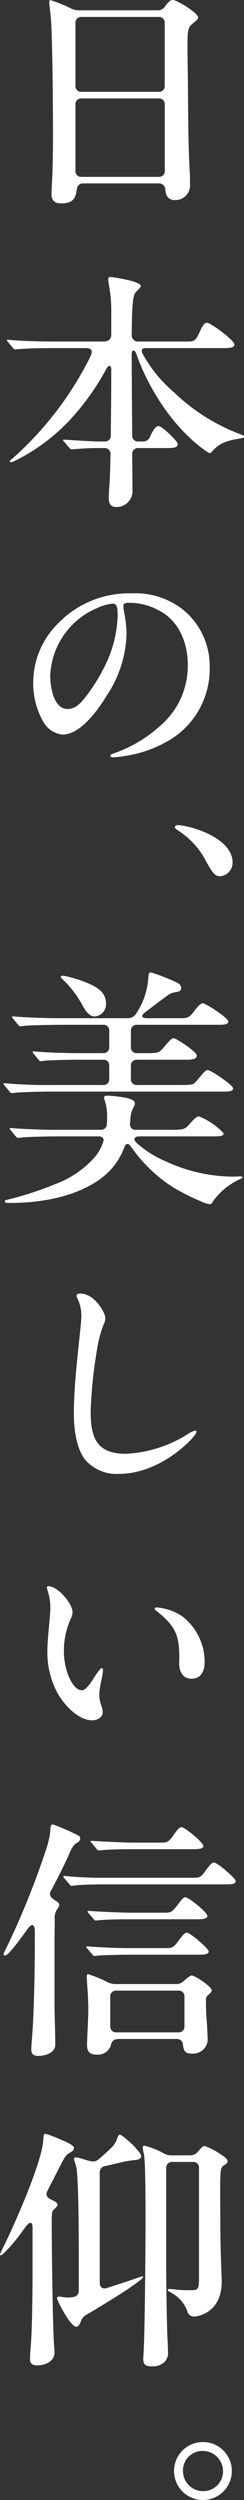
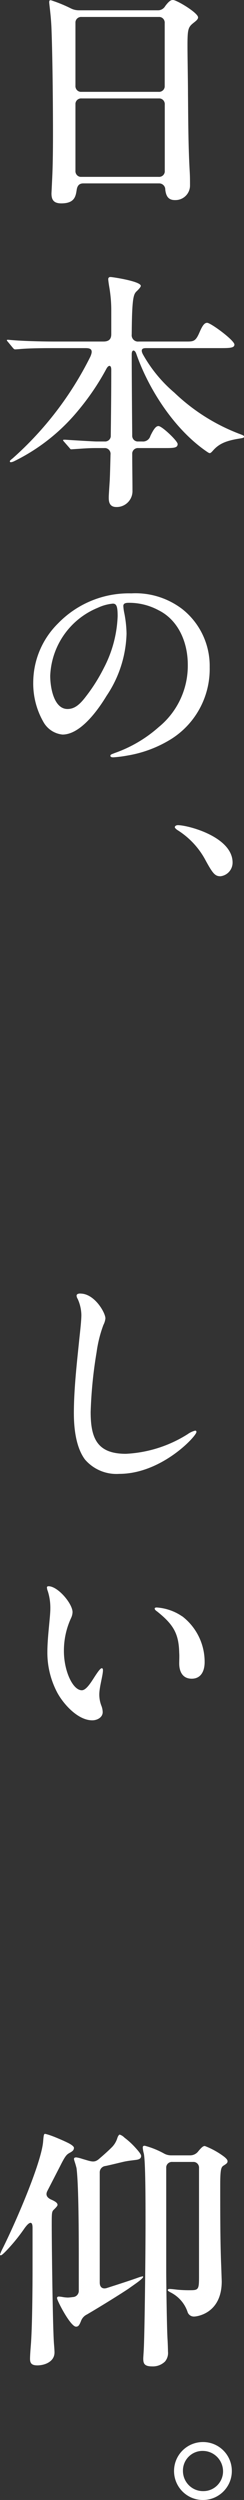
<svg xmlns="http://www.w3.org/2000/svg" id="_レイヤー_1" data-name="レイヤー 1" viewBox="0 0 38.68 395.2">
  <rect x="0" y="0" width="38.68" height="395.2" fill="#333333" stroke="none" />
  <defs>
    <style>
      .cls-1 {
        fill: #fff;
        stroke-width: 0px;
      }
    </style>
  </defs>
  <g id="_グループ_588" data-name="グループ 588">
    <path id="_パス_6163" data-name="パス 6163" class="cls-1" d="M8.16,30.59l.12-2.52c.08-1.64.12-3.96.12-6.88,0-3.12-.04-11.4-.24-16.72-.08-2.04-.36-3.8-.36-4.12,0-.2.04-.32.24-.32,1.11.35,2.2.8,3.24,1.32.39.19.81.28,1.24.28h12.48c.5.02.96-.25,1.2-.68.48-.64.84-.96,1.2-.96.6,0,4,2.04,4,2.76,0,.28-.28.52-.64.8-.92.72-1.04.96-1.04,3.64,0,1.88.08,5.76.08,7.64.04,4.12.04,8.28.28,12.4.04.68.04,1.36.04,2.04.03,1.28-.99,2.34-2.27,2.36-.04,0-.09,0-.13,0-1.04,0-1.4-.64-1.52-1.64.02-.54-.41-.99-.95-1-.03,0-.06,0-.09,0h-11.96c-.48,0-.92.2-1.04,1-.16,1.04-.32,2.16-2.44,2.16-1.2,0-1.56-.56-1.56-1.56M12.96,2.68c-.5-.05-.95.3-1,.8,0,.07,0,.13,0,.2v9.84c-.05.5.3.95.8,1,.07,0,.13,0,.2,0h12.15c.5.05.95-.3,1-.8,0-.07,0-.13,0-.2V3.68c.05-.5-.3-.95-.8-1-.07,0-.13,0-.2,0h-12.15ZM25.12,27.96c.5.05.95-.3,1-.8,0-.07,0-.13,0-.2v-10.4c.05-.5-.3-.95-.8-1-.07,0-.13,0-.2,0h-12.16c-.5-.05-.95.3-1,.8,0,.07,0,.13,0,.2v10.4c-.05.5.3.95.8,1,.07,0,.13,0,.2,0h12.16Z" />
    <path id="_パス_6164" data-name="パス 6164" class="cls-1" d="M17.24,78.71c0-.28,0-.4.16-2.8.04-.84.08-2.28.12-4.04.07-.5-.28-.97-.79-1.04-.07,0-.14-.01-.21,0h-1.4c-.96,0-2.08.08-2.64.12l-1.2.08c-.08,0-.12-.04-.28-.24l-.84-.96s-.16-.16-.16-.24.12-.08.16-.08h.2c1.12.08,4.56.28,4.88.28h1.32c.5.05.95-.3,1-.8,0-.07,0-.13,0-.2.04-3.16.08-6.72.08-10.36,0-.72-.4-.8-.76-.16-1.29,2.41-2.84,4.67-4.6,6.76-2.75,3.3-6.17,5.99-10.04,7.88-.16.08-.34.14-.52.16-.08,0-.15-.05-.16-.13,0,0,0-.02,0-.03,0-.08.12-.2.48-.48,5.08-4.51,9.25-9.96,12.28-16.04.48-1.08.12-1.36-.72-1.36h-5.32c-3,0-4.44.08-5.24.16l-.6.04c-.12,0-.2,0-.4-.24l-.76-.92c-.08-.08-.15-.17-.2-.28,0-.04.04-.08.16-.08h.08c1.88.2,5.24.28,7.16.28h7.92c.84,0,1.24-.36,1.24-1.16v-3.8c0-1.23-.11-2.46-.32-3.68-.04-.2-.16-1-.16-1.2-.02-.18.1-.34.28-.36.03,0,.06,0,.08,0,.32,0,4.8.68,4.8,1.4,0,.16-.24.44-.56.76-.56.52-.84.72-.88,6.92-.07.55.32,1.05.86,1.12.08.01.17.01.26,0h7.68c1.04,0,1.36-.08,1.96-1.48.48-1.12.8-1.48,1.2-1.48.56,0,4.32,2.76,4.32,3.44,0,.52-.68.56-2.16.56h-11.88c-.68,0-.8.32-.48.96,1.29,2.31,2.98,4.37,5,6.08,3.05,2.92,6.67,5.18,10.64,6.64.32.12.4.2.4.32,0,.16-.12.2-.6.28-2.4.36-3.44.92-4.32,1.92-.28.32-.4.4-.52.4-.04,0-.12,0-.52-.28-5.28-3.64-9.28-10.12-11.12-15.44-.24-.68-.72-.68-.72.08,0,3.44.04,8.24.08,12.8-.05.5.3.95.8,1,.07,0,.13,0,.2,0h.6c.58.06,1.12-.31,1.28-.88.52-1.08.88-1.56,1.28-1.56.56,0,3.04,2.36,3.04,2.84,0,.64-.64.64-2.16.64h-4.04c-.5-.05-.95.3-1,.8,0,.07,0,.13,0,.2,0,2.08.04,4.08.04,5.72.05,1.38-1.03,2.55-2.41,2.6-.05,0-.1,0-.15,0-1.04,0-1.2-.76-1.2-1.44" />
    <path id="_パス_6165" data-name="パス 6165" class="cls-1" d="M19.55,95.79c.02.37.07.75.15,1.11.22,1.08.34,2.18.36,3.28-.1,3.51-1.2,6.92-3.17,9.82-1.66,2.74-4.32,6.12-6.98,6.12-1.3-.13-2.44-.9-3.06-2.05-1.09-1.92-1.63-4.1-1.58-6.3.04-3.49,1.47-6.81,3.96-9.25,3.04-3.12,7.24-4.83,11.59-4.72,2.88-.16,5.72.71,8.03,2.45,2.84,2.22,4.46,5.65,4.39,9.25.09,4.59-2.23,8.9-6.12,11.34-2.1,1.3-4.44,2.18-6.88,2.59-.75.14-1.51.24-2.27.29-.25,0-.47-.04-.47-.25s.25-.25.68-.43c2.57-.9,4.94-2.29,6.98-4.1,2.96-2.41,4.66-6.04,4.61-9.86,0-3.67-1.58-7.09-4.61-8.6-1.46-.79-3.09-1.2-4.75-1.19-.54,0-.86.11-.86.5M15.52,96.07c-4.41,1.79-7.37,6-7.56,10.76,0,1.94.61,5.25,2.74,5.25,1.11,0,1.94-.68,2.95-2.02,1.08-1.39,2.02-2.89,2.81-4.46,1.33-2.53,2.08-5.32,2.19-8.17,0-1.47-.14-2.01-.76-2.01-.82.08-1.63.3-2.37.65" />
    <path id="_パス_6166" data-name="パス 6166" class="cls-1" d="M34.95,138.52c-.84,0-1.2-.4-2.32-2.44-1.02-1.96-2.54-3.61-4.4-4.8-.28-.16-.52-.4-.52-.52s.16-.32.48-.32c1.6,0,8.68,1.84,8.68,5.92,0,1.1-.82,2.03-1.92,2.16" />
-     <path id="_パス_6167" data-name="パス 6167" class="cls-1" d="M1.88,172.8c-.15-.02-.28-.11-.36-.24l-.8-.96c-.07-.07-.12-.15-.16-.24,0-.08.04-.12.16-.12h.12c2.37.21,4.74.31,7.12.28h8.36c.5.05.95-.3,1-.8,0-.07,0-.13,0-.2v-2c.05-.5-.3-.95-.8-1-.07,0-.13,0-.2,0h-4c-1.2,0-4.8.08-5.24.16-.2.04-.6.08-.64.08-.12,0-.2-.08-.36-.28l-.76-.92c-.08-.07-.14-.17-.16-.28,0-.04.04-.08.12-.08h.12c1.96.2,5.12.28,7.12.28h3.8c.5.05.95-.3,1-.8,0-.07,0-.13,0-.2v-2.48c.05-.5-.3-.95-.8-1-.07,0-.13,0-.2,0h-6.72c-1.32,0-5.24.08-5.72.16l-.68.08c-.12,0-.28-.16-.36-.28l-.76-.92c-.08-.07-.14-.17-.16-.28,0-.08.04-.08.12-.08h.08c1.92.16,5.2.28,7.2.28h10.83c.61.05,1.19-.27,1.48-.8,1.11-1.67,1.76-3.6,1.88-5.6.04-.64.12-.84.44-.84,1.34.42,2.65.93,3.92,1.52.48.24.84.44.84.96,0,.36-.2.56-.84.64-.33.04-.66.14-.96.28-.4.24-2.08,1.52-3.92,2.92-.72.52-.52.92.32.92h5.16c1.28,0,1.52-.04,2.44-1.28.52-.68.92-1.08,1.24-1.08.48,0,4.04,2.32,4.04,2.88,0,.44-.52.52-1.6.52h-12.84c-.5-.05-.95.3-1,.8,0,.07,0,.13,0,.2v2.48c-.05.5.3.95.8,1,.07,0,.13,0,.2,0h1.72c1.64,0,1.8-.04,2.8-1.28.68-.8,1-1.08,1.24-1.08.44,0,3.68,2.16,3.68,2.72,0,.6-.6.68-1.84.68h-7.6c-.5-.05-.95.3-1,.8,0,.07,0,.13,0,.2v2c-.05.5.31.95.8,1,.07,0,.13,0,.2,0h6.88c1.84,0,2.04-.04,2.56-.68.96-1.16,1.4-1.68,1.72-1.68.56,0,4.04,2.4,4.04,2.88,0,.56-.84.52-2.08.52H7.76c-1.2,0-4.68.08-5.48.2l-.4.04ZM31.88,189.92c-1.56-.64-3.07-1.41-4.52-2.28-2.62-1.69-4.87-3.88-6.64-6.44-.4-.52-.76-.48-1,.12-.39,1.07-.94,2.07-1.64,2.96-2.64,3.4-8.44,5.88-16.48,5.88-.64,0-.84-.04-.84-.28,0-.16.32-.2.8-.32,2.44-.62,4.83-1.41,7.16-2.36,2.39-.87,4.53-2.32,6.24-4.2.62-.73,1.1-1.57,1.4-2.48.2-.52-.12-.88-.68-.88h-6.93c-1.2,0-4.68.08-5.48.2l-.44.04c-.15-.05-.28-.15-.36-.28l-.76-.92c-.12-.12-.16-.2-.16-.28,0-.04.04-.08.12-.08h.08c1.76.16,4.92.28,7.2.28h6.96c.51.06.98-.31,1.03-.83,0-.03,0-.06,0-.09.04-.4.04-.8.04-1.2.02-.83-.1-1.65-.36-2.44-.06-.18-.1-.37-.12-.56,0-.2.16-.28.6-.28.98.05,1.96.17,2.92.36.72.16,1.36.4,1.36.88,0,.11-.03.22-.08.32-.16.36-.4.84-.48,1.08-.09.39-.14.8-.16,1.2l-.04.52c-.1.46.19.92.65,1.03.1.02.21.03.31.01h5.68c1.96,0,2.08-.12,2.84-.96.76-.88,1.16-1.16,1.44-1.16,1.49.59,2.83,1.51,3.92,2.68,0,.48-.76.48-1.84.48h-11.56c-.8,0-.96.52-.44,1,1.38,1.24,2.97,2.24,4.68,2.96,3.29,1.53,6.86,2.35,10.48,2.4.76,0,1.24-.04,1.44-.04.16,0,.2.08.2.16,0,.12-.16.2-.64.4-1.59.78-2.96,1.93-4,3.36-.2.36-.36.48-.52.48-.49-.07-.96-.22-1.4-.44M13.12,159c-.79-1.48-1.8-2.83-3-4-.36-.32-.48-.48-.48-.6,0-.08.04-.16.2-.16.72,0,4.8,1.08,6.12,2.4.57.54.88,1.3.84,2.08.02,1.03-.77,1.89-1.8,1.96-.68,0-1.24-.52-1.88-1.68" />
    <path id="_パス_6168" data-name="パス 6168" class="cls-1" d="M12.75,204.49c2.23,0,3.96,3.02,3.96,3.92-.04.36-.15.72-.32,1.04-.52,1.39-.88,2.84-1.08,4.32-.53,3.12-.84,6.27-.94,9.43,0,4.14,1.01,6.62,5.58,6.62,3.48-.17,6.85-1.24,9.79-3.1.37-.27.78-.46,1.22-.57.11.01.19.11.18.22,0,.65-5.51,6.62-12.24,6.62-2.07.14-4.08-.7-5.43-2.27-1.4-1.87-1.76-4.82-1.76-7.31,0-3.92.5-8.17.9-12.09.11-1.01.29-2.59.29-3.46-.02-.87-.22-1.73-.58-2.52-.1-.15-.16-.32-.18-.5,0-.29.29-.36.61-.36" />
    <path id="_パス_6169" data-name="パス 6169" class="cls-1" d="M7.68,250.75c1.51,0,3.82,2.77,3.82,4.1-.01.31-.09.62-.22.9-.77,1.64-1.16,3.44-1.15,5.26,0,3.13,1.4,6.19,2.84,6.19.72,0,1.51-1.33,2.09-2.23.36-.54.83-1.26,1.08-1.26.14,0,.18.18.18.32,0,.83-.58,2.63-.58,3.85,0,.63.12,1.25.36,1.84.11.3.17.62.18.93,0,.83-.86,1.3-1.65,1.3-2.34,0-4.64-2.66-5.58-4.43-1.04-1.99-1.57-4.2-1.54-6.44,0-2.23.47-5.51.47-6.73.02-.95-.11-1.9-.4-2.81-.08-.19-.13-.4-.14-.61,0-.11.11-.18.25-.18M28.88,255.5c2.25,1.72,3.57,4.4,3.56,7.24,0,1.37-.54,2.63-2.05,2.63s-1.98-1.22-1.98-2.41c0-.47.04-1.19,0-1.69-.07-3.02-.9-4.46-3.53-6.55-.18-.11-.36-.29-.36-.43,0-.11.11-.18.32-.18,1.44.1,2.84.58,4.03,1.4" />
-     <path id="_パス_6170" data-name="パス 6170" class="cls-1" d="M4.96,324c0-.52.12-1.96.16-2.4.24-3.2.4-9.4.4-14.2v-2.04c0-1.24-.48-1.4-1.2-.36-.92,1.28-1.8,2.48-2.48,3.24-.6.68-.84.88-1.04.88-.16,0-.24-.04-.24-.2.06-.23.15-.44.28-.64,2.57-5.28,4.77-10.73,6.6-16.32.21-.67.37-1.35.48-2.04.04-.32.04-.56.08-.92.04-.44.16-.6.4-.6,1.32.49,2.62,1.05,3.88,1.68.4.2.44.4.44.56-.03.29-.21.53-.48.64-.6.4-.76.64-1.24,1.72-.68,1.52-1.6,3.44-2.92,5.88-.1.15-.16.33-.16.52,0,.4.36.68.72.96.4.24.76.44.76.76-.04.2-.12.39-.24.56-.39.5-.57,1.13-.48,1.76l-.04,3.64v9.8c0,1.48.12,4.2.12,6.32,0,1.32-1.56,1.8-2.72,1.8-.8,0-1.08-.36-1.08-1M11.36,298.12c-.12,0-.16-.04-.36-.28l-.8-.92c-.07-.07-.12-.15-.16-.24,0-.08.04-.12.16-.12h.12c2.17.21,4.34.3,6.52.28h13.8c1.04,0,1.2-.08,2.04-1.24.52-.72.88-1.16,1.24-1.16.56,0,3.44,2.48,3.44,2.92,0,.52-.76.52-1.6.52h-18.92c-1.12,0-4.04.04-4.84.16l-.64.08ZM15,309.2c-.16,0-.24-.08-.36-.24l-.8-.92c-.08-.07-.14-.17-.16-.28,0-.08.12-.08.16-.08h.16c1.52.16,4.72.28,6.24.28h6.08c.88,0,1.2-.04,2.04-1.24.56-.76.92-1.2,1.24-1.2.6,0,3.48,2.56,3.48,2.96,0,.44-.64.52-1.56.52h-11.36c-1.04,0-3.84.08-4.36.12l-.8.08ZM13.8,323.32c0-1.28.2-3.96.2-5.88,0-1.76-.24-4.24-.24-4.92,0-.36.08-.44.2-.44,1.08.33,2.12.76,3.12,1.28.39.19.81.28,1.24.28h9.56c.48.02.95-.17,1.28-.52.76-.64,1.04-.84,1.24-.84.44,0,3.16,1.72,3.16,2.36,0,.2-.12.32-.36.56-.36.32-.56.48-.56.96,0,.32,0,1.36.08,2.56.12,1.64.2,3.24.2,3.84-.13,1.23-1.2,2.15-2.44,2.08-1.16,0-1.36-.44-1.48-1.44-.02-.51-.45-.9-.96-.88-.01,0-.03,0-.04,0h-9c-1,0-1.28.32-1.44,1.04-.32.93-1.22,1.52-2.2,1.44-1.12,0-1.56-.48-1.56-1.48M15.2,303.6c-.16,0-.2-.04-.36-.24l-.8-.92c-.16-.2-.16-.24-.16-.28,0-.08.04-.08.16-.08h.16c1.36.12,5.4.28,6.24.28h5.72c.88,0,1.16-.08,2.12-1.4.6-.8.84-1.04,1.12-1.04.52,0,3.48,2.4,3.48,2.96,0,.44-.8.52-1.56.52h-11.08c-1.48,0-3.48.04-4.6.16l-.44.04ZM15.68,292.52c-.16,0-.2-.04-.36-.24l-.76-.92c-.16-.16-.2-.24-.2-.28,0-.08.08-.08.12-.08h.16c1.48.12,5.44.28,6.08.28h4.76c.96,0,1.24,0,2.12-1.32.48-.68.84-1.12,1.16-1.12.56,0,3.48,2.44,3.48,2.96,0,.48-.8.52-1.56.52h-9.96c-1.4,0-3.48.04-4.6.16l-.44.04ZM18.48,314.68c-.5-.05-.95.3-1,.8,0,.07,0,.13,0,.2v4.6c-.05.5.31.95.8,1,.07,0,.13,0,.2,0h9.76c.5.05.95-.31,1-.8,0-.07,0-.13,0-.2v-4.6c.05-.5-.3-.95-.8-1-.07,0-.13,0-.2,0h-9.76Z" />
    <path id="_パス_6171" data-name="パス 6171" class="cls-1" d="M4.76,372.88c0-.32.04-1.08.12-2.04.24-2.76.28-9.44.28-12.16v-6.52c0-1.08-.48-1-1.24.04-.91,1.32-1.92,2.57-3.04,3.72-.44.44-.64.6-.76.6-.06,0-.11-.03-.12-.09,0,0,0-.02,0-.03.1-.29.22-.57.36-.84,2-3.96,6.2-13.6,6.48-17.04.08-1.04.12-1.2.32-1.2.35.08.7.19,1.04.32.48.16,1.96.8,2.44,1.04.52.24,1.08.6,1.08.84,0,.32-.16.52-.6.76-.52.28-.72.4-1.56,2.08l-2.04,3.96c-.32.6-.12,1.04.52,1.36.84.36,1.08.6,1.08.88,0,.16-.32.48-.56.72-.36.32-.36.52-.36,2.48,0,3.04.16,16.48.36,18.8.04.48.08,1.04.08,1.32,0,1.44-1.52,2.04-2.72,2.04-.88,0-1.16-.32-1.16-1.04M9.04,363.32c-.02-.14.08-.26.22-.28.02,0,.04,0,.06,0,.21.01.43.04.64.08.26.05.53.07.8.08.27-.01.53-.04.8-.08.53-.02.95-.47.93-1.01,0-.02,0-.05,0-.07v-5.12c0-7.76-.12-12.36-.36-14.2l-.12-.44c-.12-.44-.2-.6-.24-.8-.03-.06-.04-.13-.04-.2,0-.2.2-.24.36-.24.33.05.65.13.96.24,1.4.4,1.84.64,2.56.08.8-.68,1.52-1.32,2.12-1.92.41-.41.71-.92.88-1.48.12-.36.28-.52.36-.52.29.09.55.26.76.48.56.42,1.08.89,1.56,1.4.52.56,1.08,1.2,1.08,1.48,0,.36-.2.56-.84.64-.6.08-1.12.12-1.88.28-1.04.24-1.96.48-2.92.68-.55.05-.96.53-.92,1.08v17.36c0,.72.44,1.08,1.16.84,2-.64,3.72-1.2,4.84-1.6.26-.1.53-.18.8-.24.04,0,.08,0,.08.08,0,.32-1.56,1.32-2.32,1.88-1.32.88-4.28,2.72-6.6,4.08-.42.2-.75.56-.92,1-.28.72-.44.92-.8.92-.88,0-3-4.12-3-4.48M22.71,372.88c0-.24.04-.68.08-1.44.12-2.04.28-13.48.28-20.4,0-2.96,0-9.52-.28-10.64-.08-.29-.13-.58-.16-.88,0-.24.08-.32.32-.32,1.05.28,2.05.68,3,1.2.37.22.8.33,1.24.32h2.96c.5,0,.98-.24,1.28-.64.56-.68.8-.84,1.04-.84,1.09.42,2.11.98,3.04,1.68.36.28.56.52.56.72,0,.24-.08.36-.6.68-.4.24-.56.52-.56,3.08,0,4.52,0,9.2.16,12.88l.08,2.36c0,5.12-4,5.56-4.36,5.56-.51.03-.96-.31-1.08-.8-.47-1.33-1.45-2.42-2.72-3.04-.28-.16-.4-.24-.4-.36,0-.08.12-.16.28-.16.24,0,.6.04,1.28.12.68.06,1.36.09,2.04.08,1.28,0,1.36-.16,1.36-2.12v-17.16c.05-.5-.3-.95-.8-1-.07,0-.13,0-.2,0h-3.2c-.5-.05-.95.3-1,.8,0,.07,0,.13,0,.2v16.52c0,.8.08,8.16.2,10.4.04.52.08,1.8.08,2.08.06.56-.12,1.13-.48,1.56-.55.52-1.28.8-2.04.76-1.16,0-1.4-.4-1.4-1.2" />
    <path id="_パス_6172" data-name="パス 6172" class="cls-1" d="M36.75,390.64c-.01,2.53-2.07,4.57-4.6,4.56-2.53-.01-4.57-2.07-4.56-4.6.01-2.53,2.07-4.57,4.6-4.56,2.53,0,4.57,2.06,4.56,4.59,0,0,0,0,0,0M29,390.6c0,1.76,1.41,3.19,3.17,3.2.01,0,.02,0,.03,0,1.73.02,3.14-1.37,3.16-3.1,0,0,0-.01,0-.02,0-1.78-1.43-3.23-3.21-3.24-.01,0-.02,0-.03,0-1.71-.01-3.11,1.37-3.12,3.08,0,.03,0,.05,0,.08" />
  </g>
</svg>